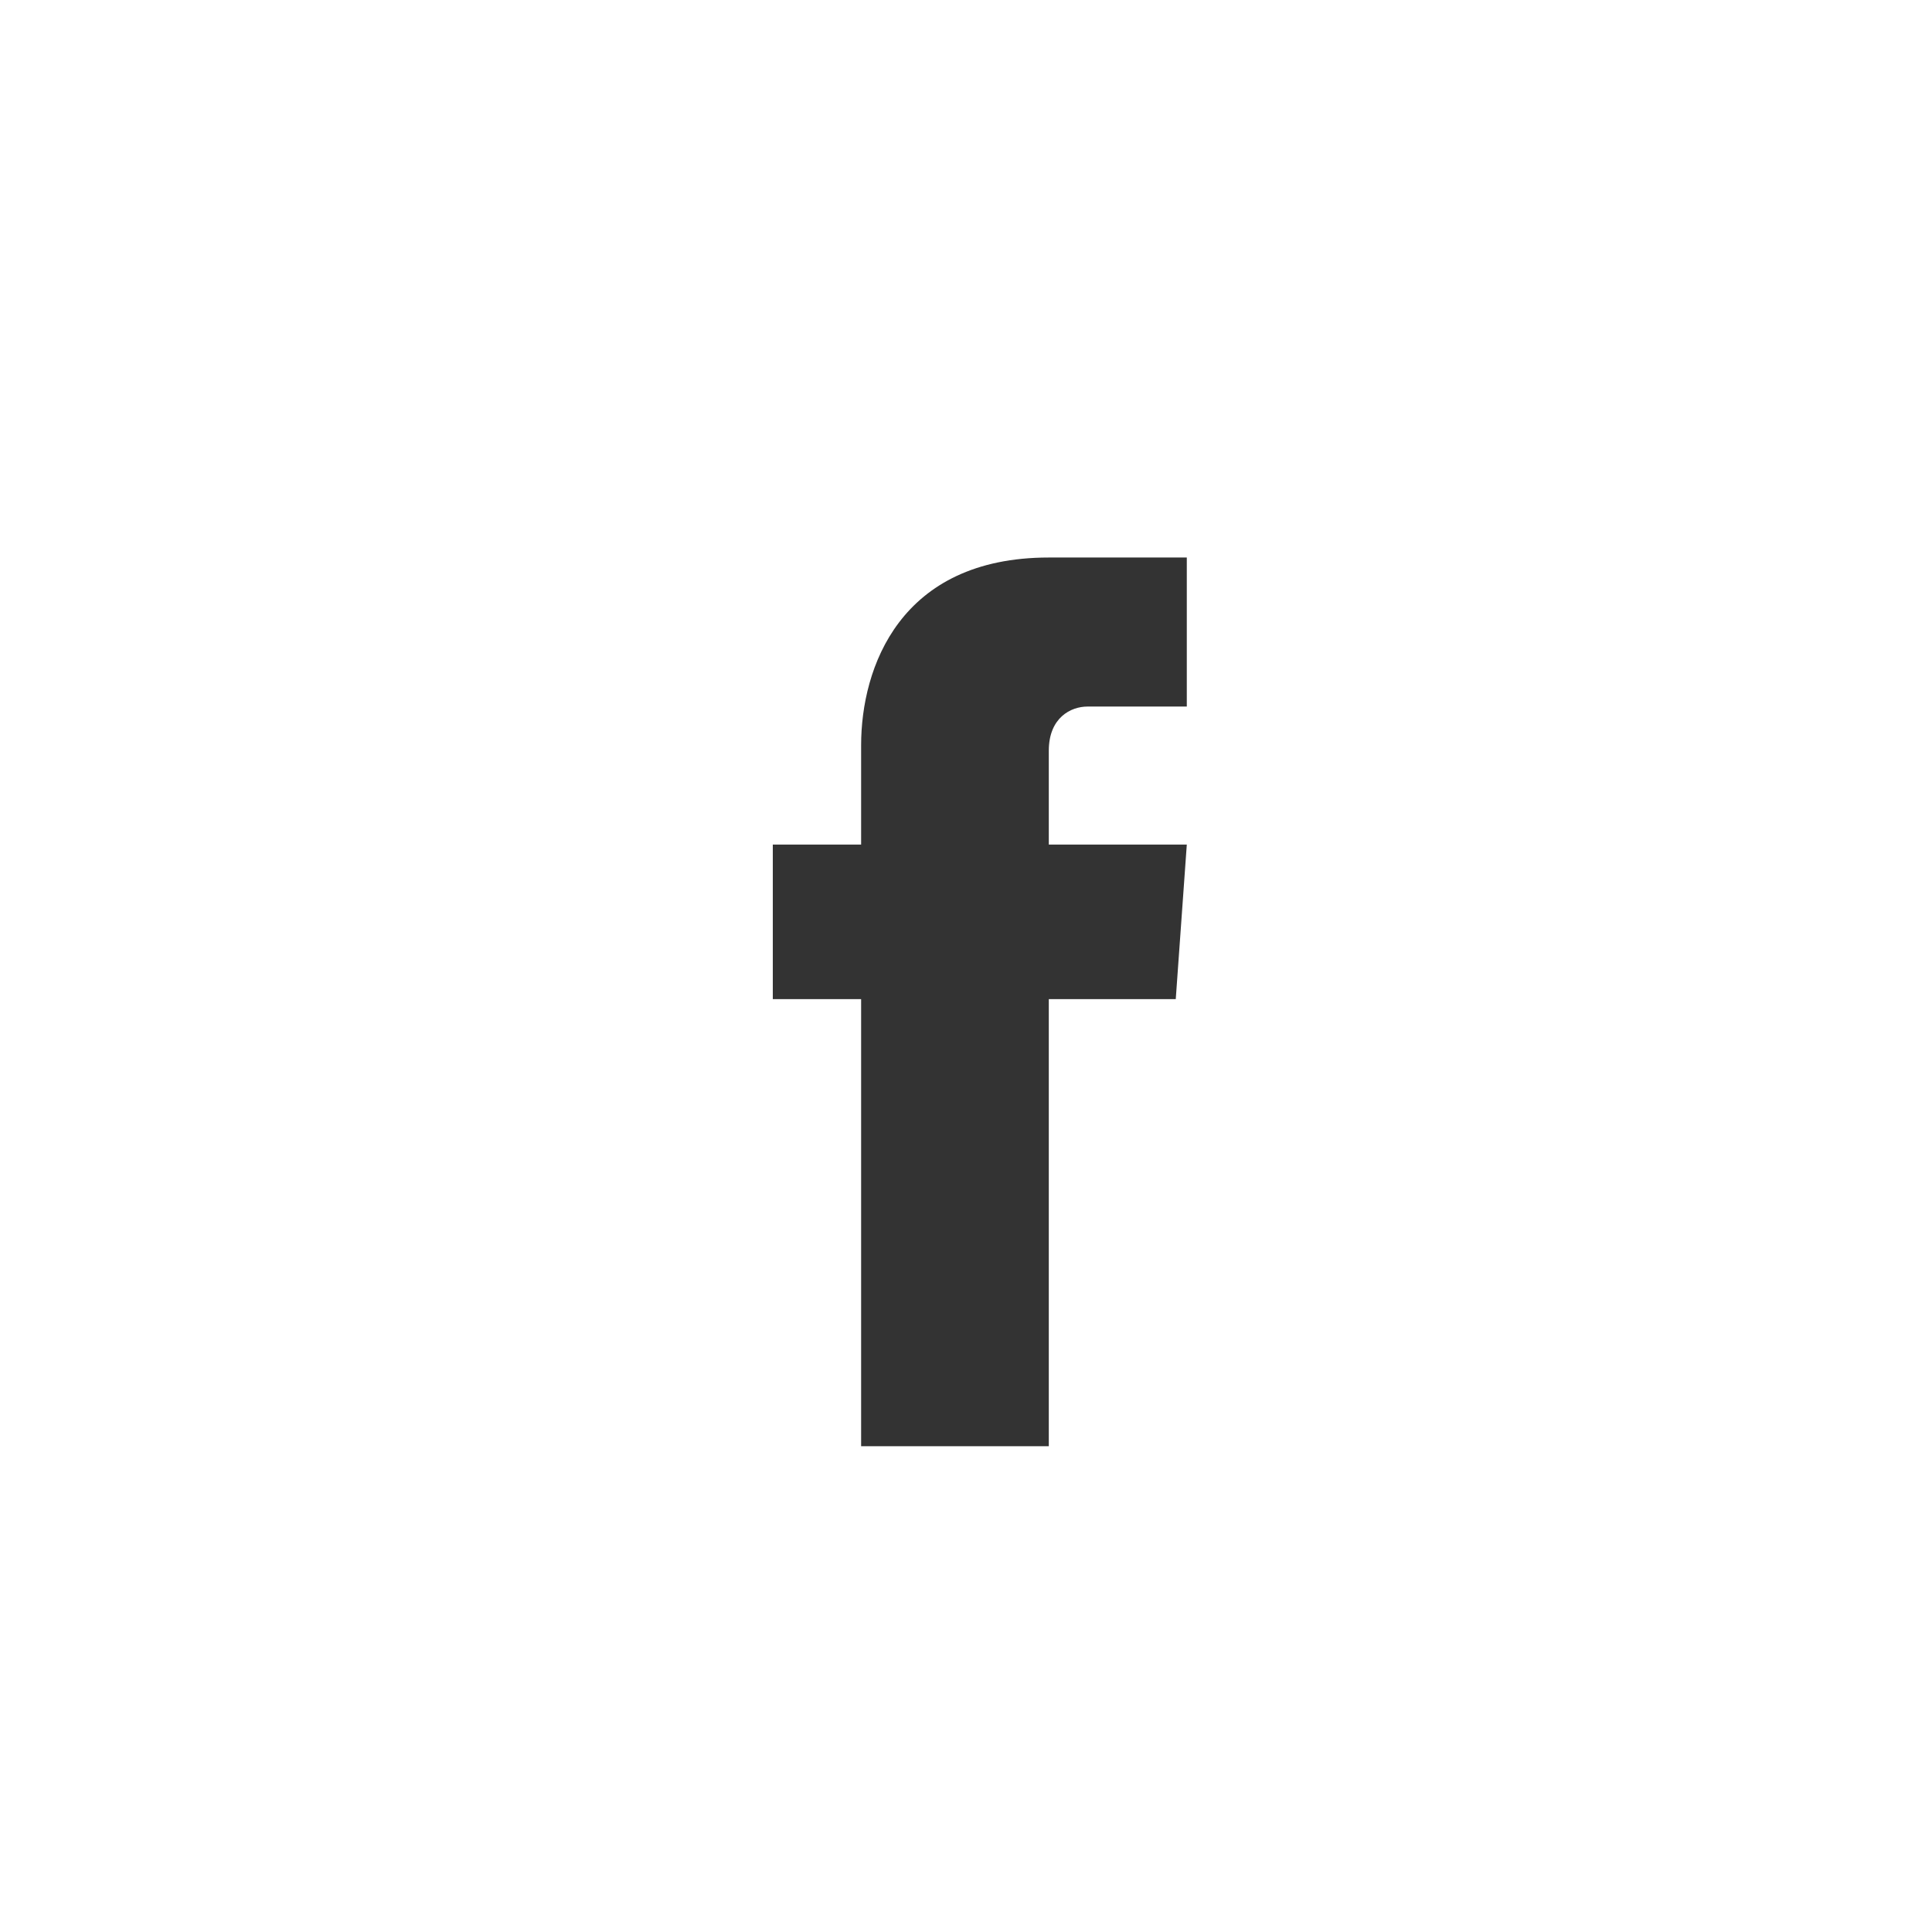
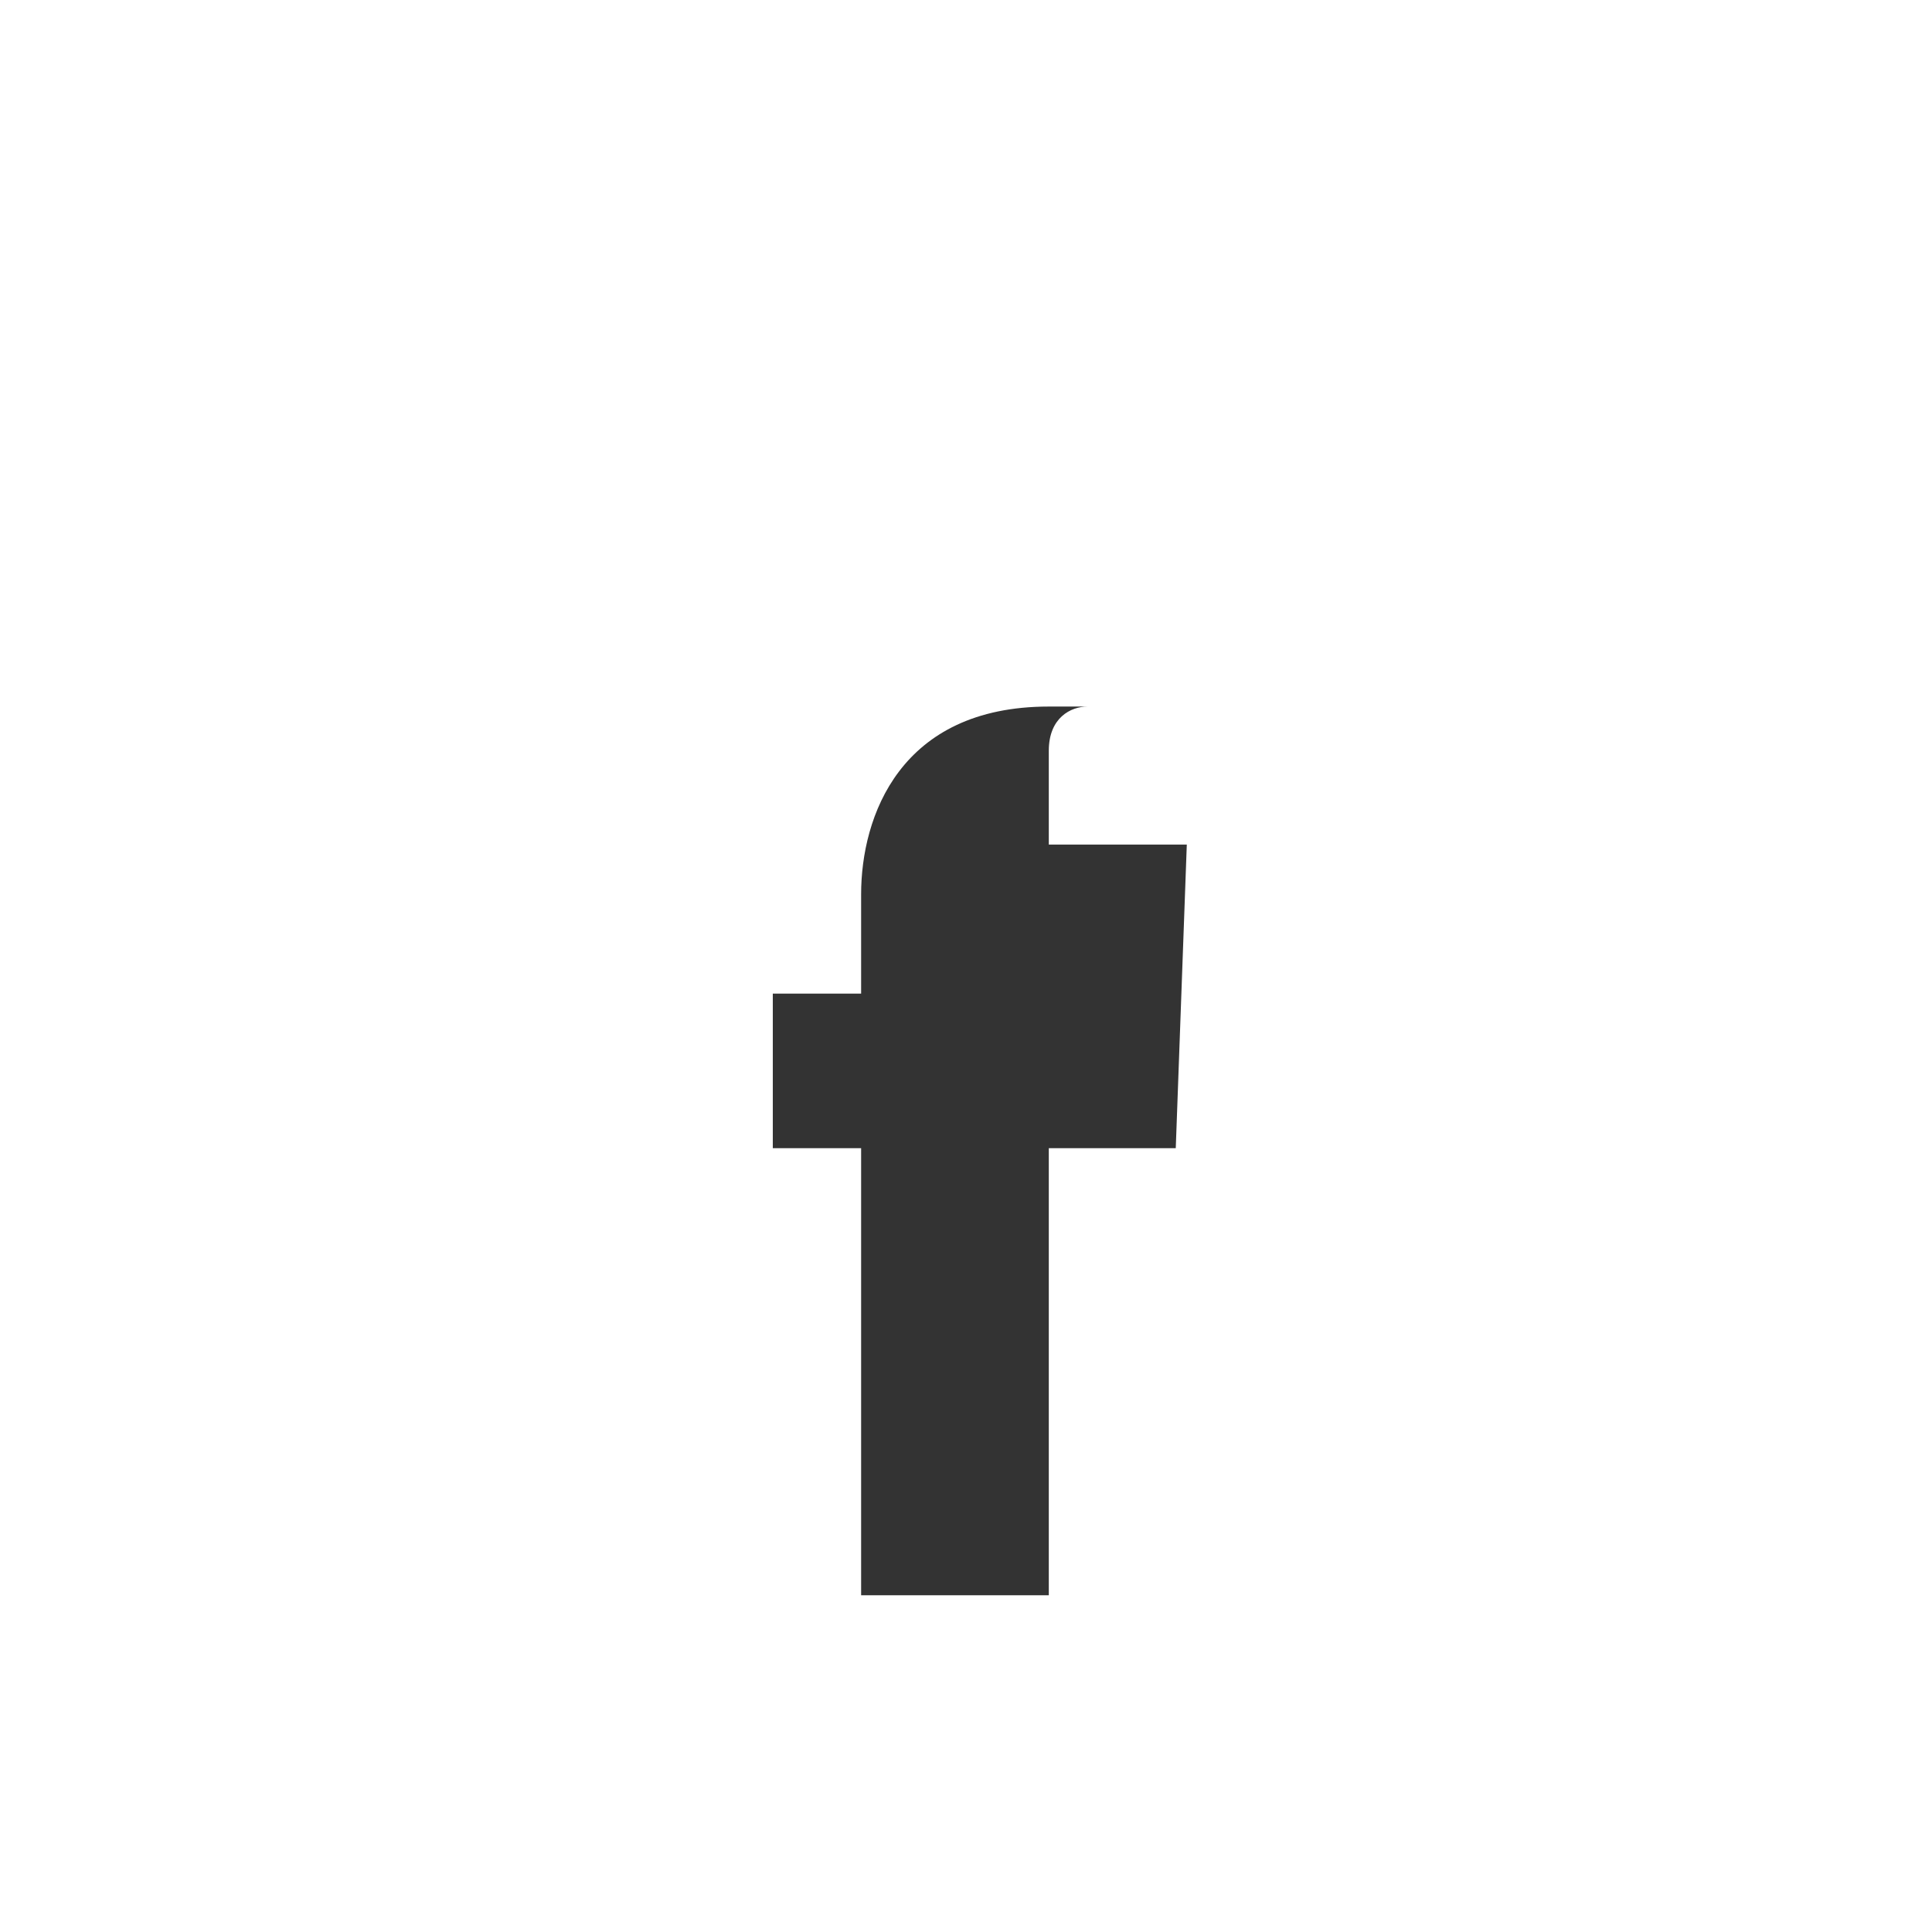
<svg xmlns="http://www.w3.org/2000/svg" version="1.1" id="Layer_1" x="0px" y="0px" viewBox="-467 354.7 35 35" style="enable-background:new -467 354.7 35 35;" xml:space="preserve">
  <style type="text/css">
	.st0{fill:#333333;}
</style>
-   <path class="st0" d="M-445.5,370h-2.5v-1.7c0-0.6,0.4-0.8,0.7-0.8c0.4,0,1.8,0,1.8,0v-2.7h-2.5c-2.7,0-3.4,2-3.4,3.4v1.8h-1.6v2.8  h1.6c0,3.6,0,8.1,0,8.1h3.4c0,0,0-4.4,0-8.1h2.3L-445.5,370z" />
+   <path class="st0" d="M-445.5,370h-2.5v-1.7c0-0.6,0.4-0.8,0.7-0.8c0.4,0,1.8,0,1.8,0h-2.5c-2.7,0-3.4,2-3.4,3.4v1.8h-1.6v2.8  h1.6c0,3.6,0,8.1,0,8.1h3.4c0,0,0-4.4,0-8.1h2.3L-445.5,370z" />
</svg>